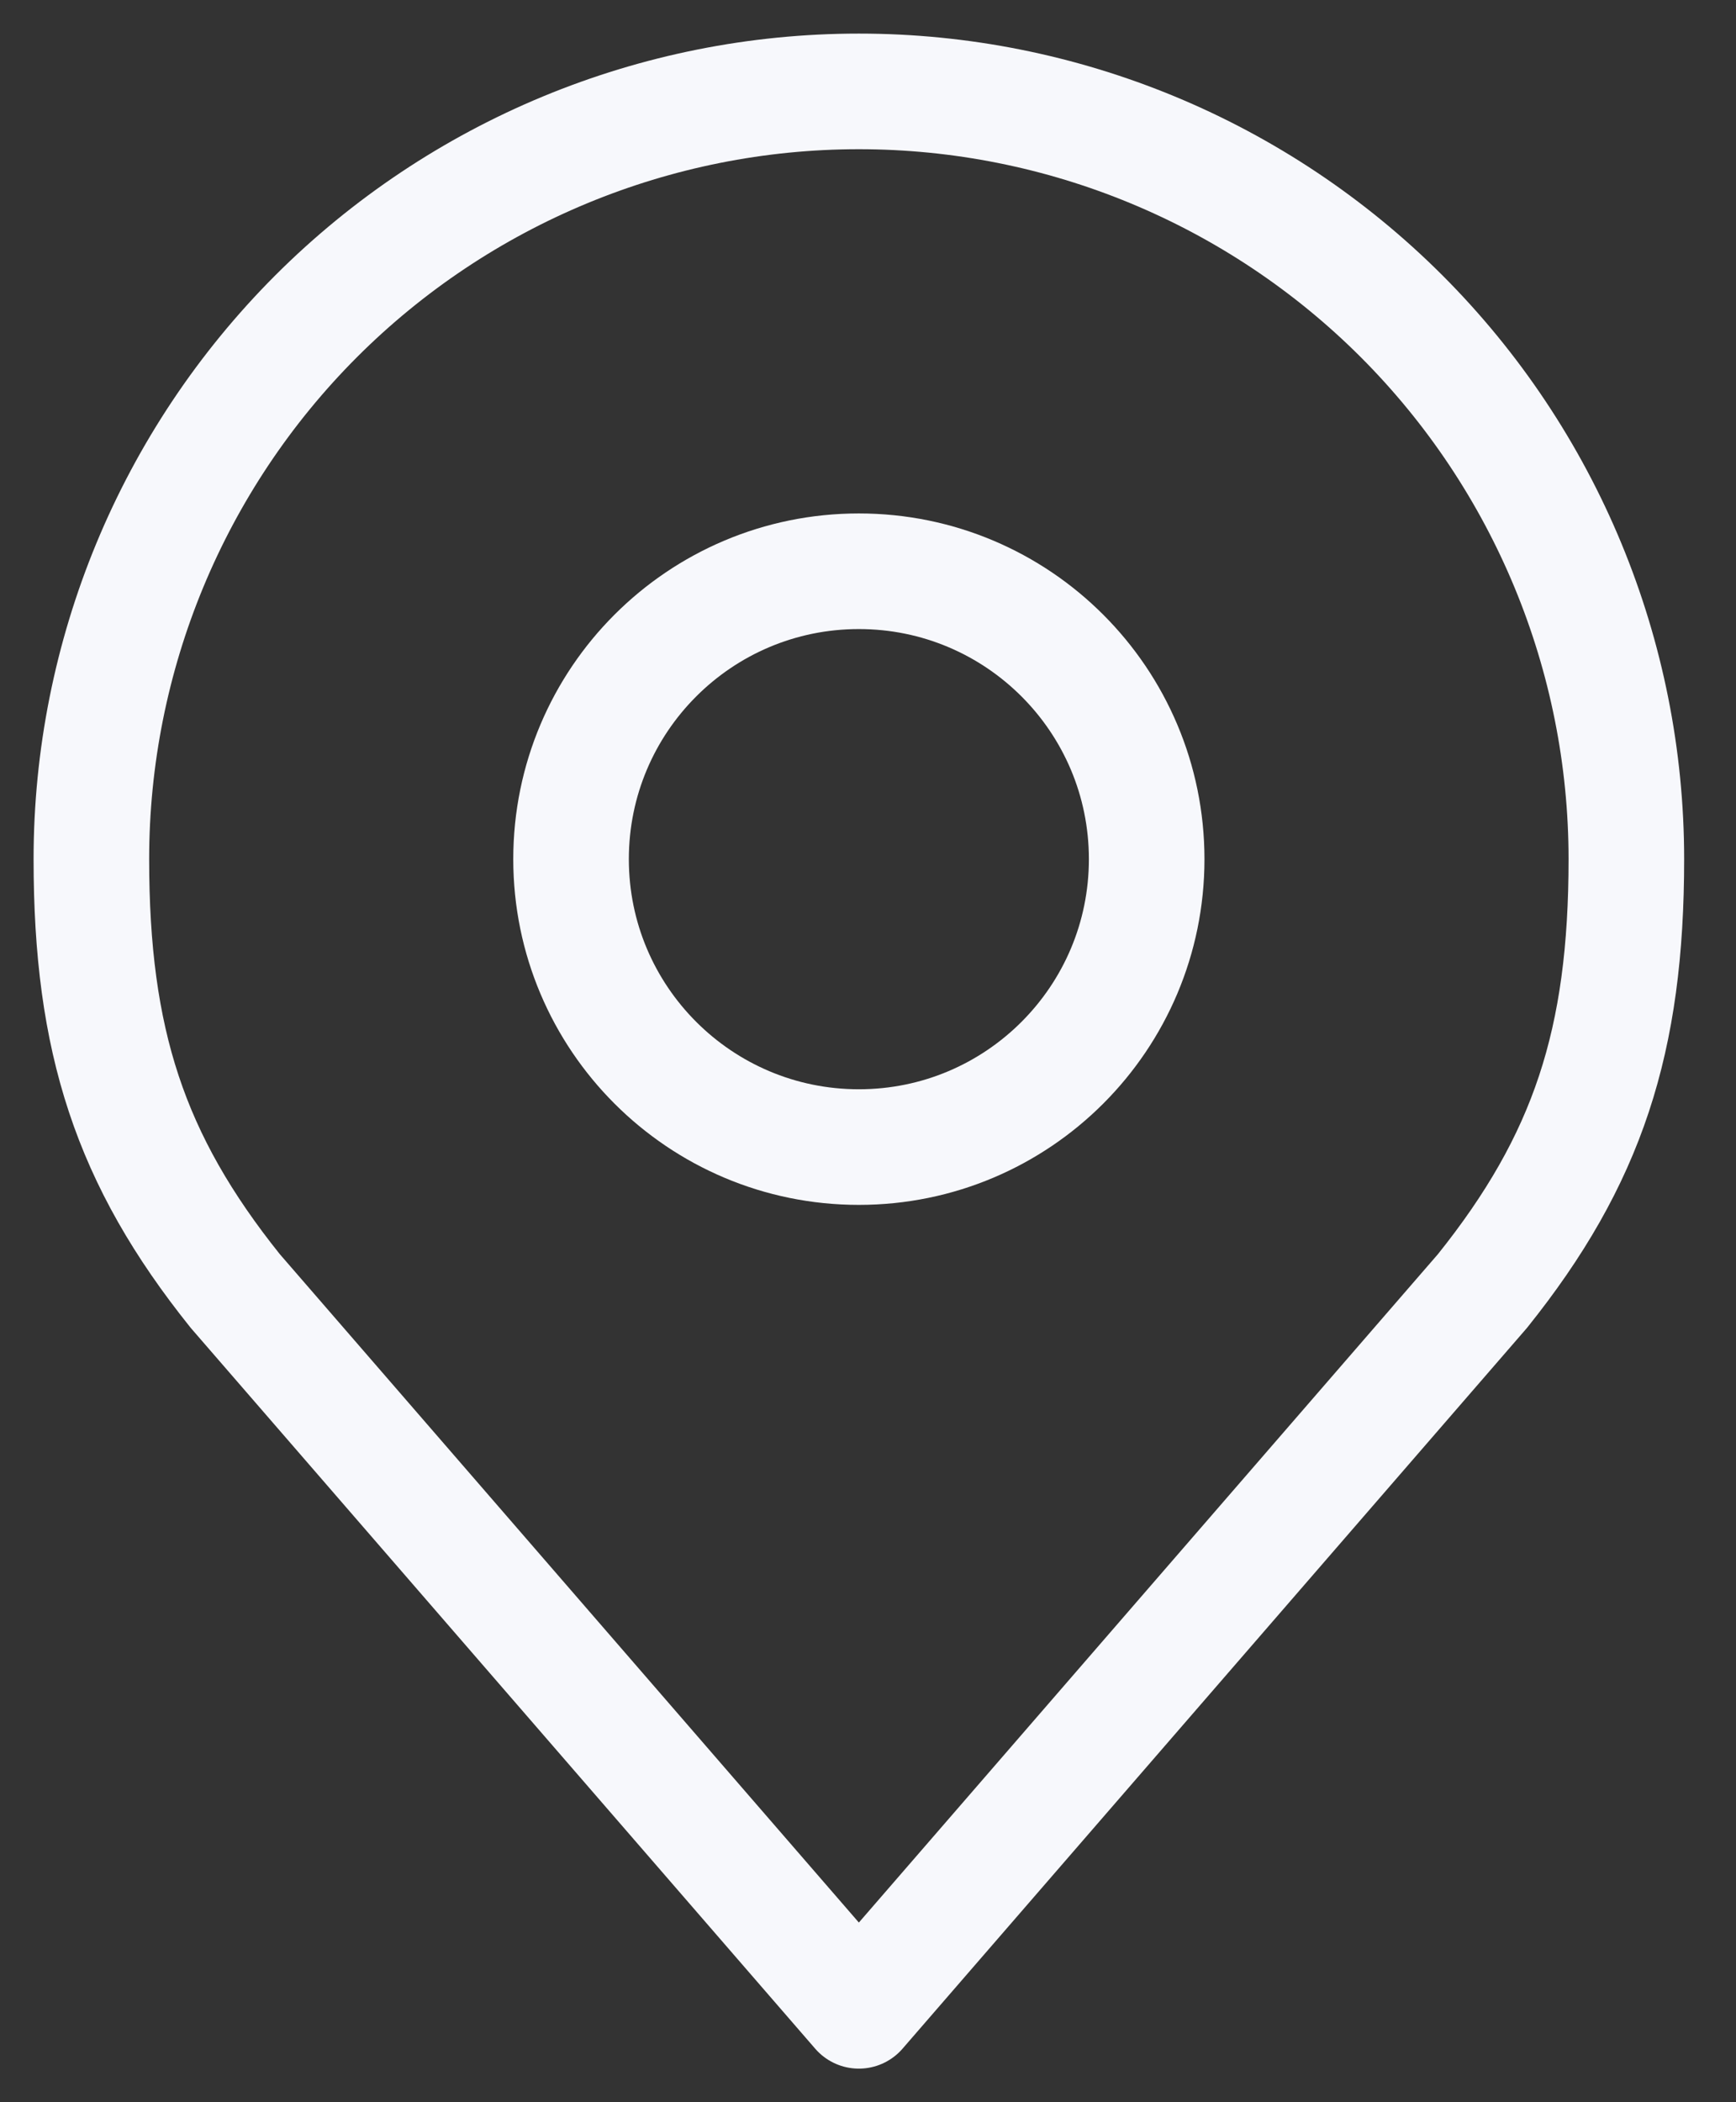
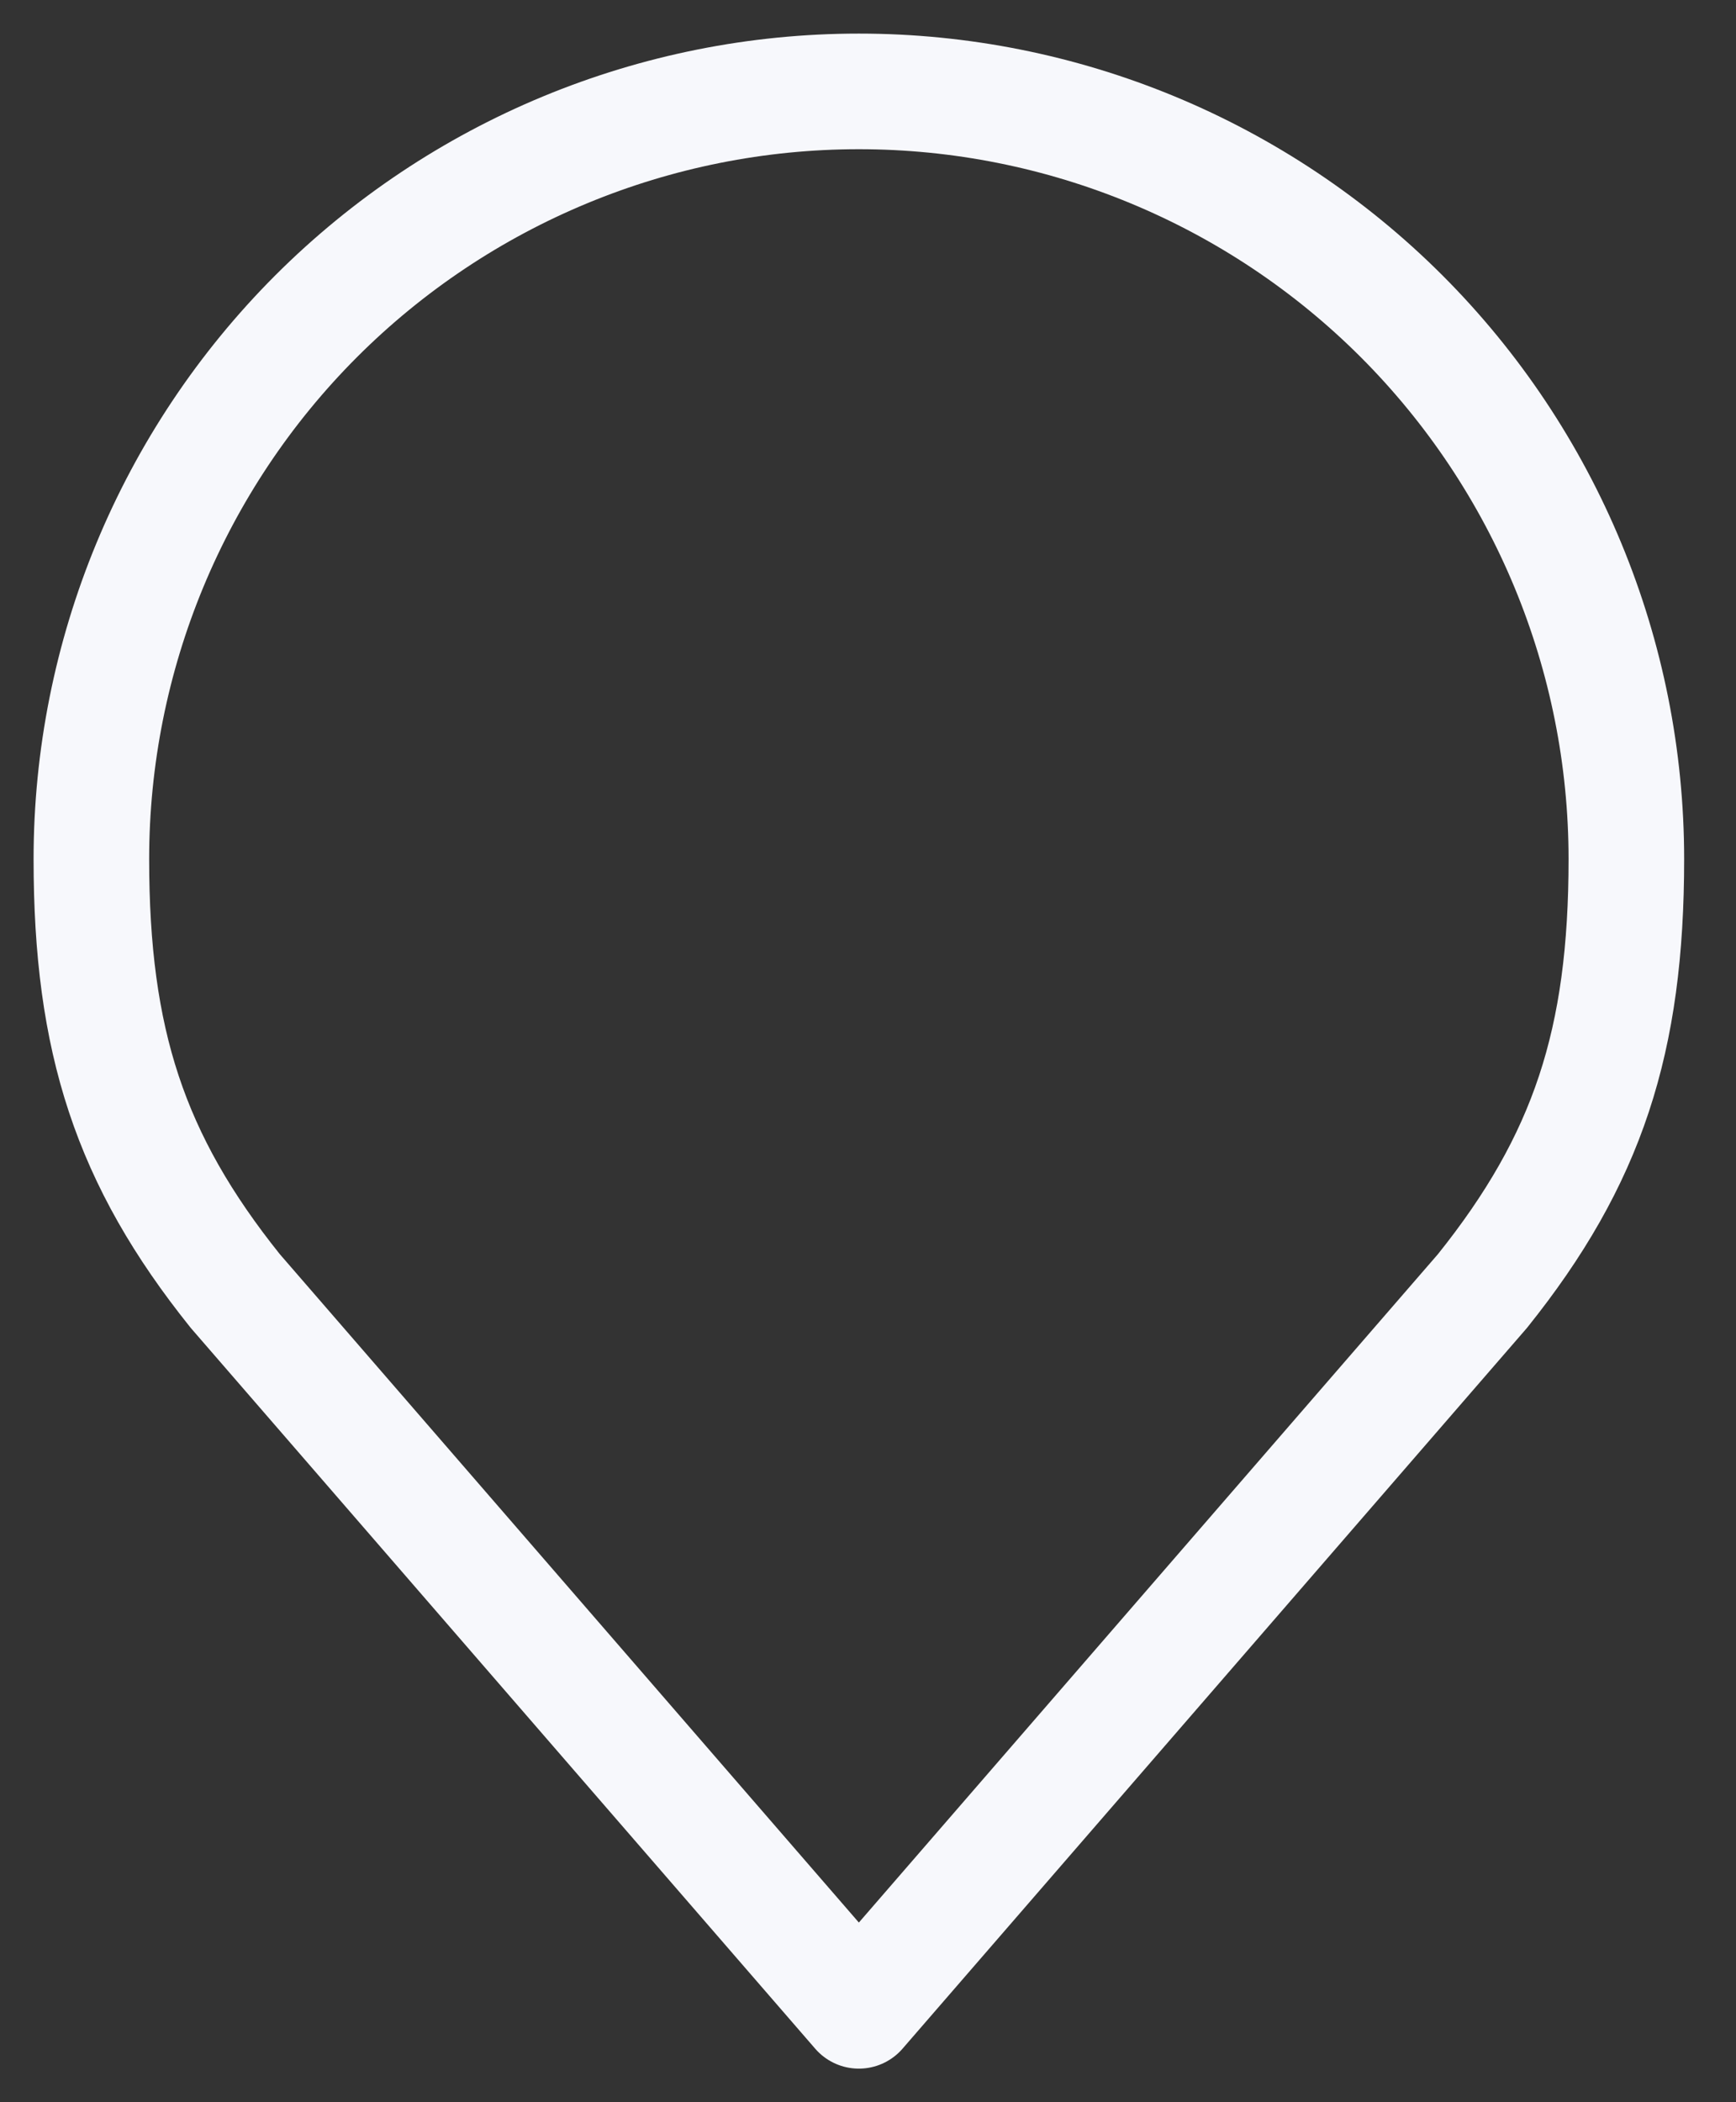
<svg xmlns="http://www.w3.org/2000/svg" width="19" height="23" viewBox="0 0 19 23" fill="none">
  <rect x="0" y="0" width="19" height="23" fill="#333333" stroke="none" />
  <path d="M9.4 1C7.172 1 5.036 1.885 3.46 3.46C1.885 5.036 1 7.172 1 9.4C1 11.387 1.422 12.687 2.575 14.125L9.4 22L16.225 14.125C17.378 12.687 17.8 11.387 17.8 9.4C17.8 7.172 16.915 5.036 15.34 3.46C13.764 1.885 11.628 1 9.4 1V1Z" stroke="#F7F8FC" stroke-width="1.265" stroke-linecap="round" stroke-linejoin="round" />
-   <path d="M9.4 12.55C11.14 12.55 12.55 11.139 12.55 9.4C12.55 7.66 11.14 6.25 9.4 6.25C7.66 6.25 6.25 7.66 6.25 9.4C6.25 11.139 7.66 12.55 9.4 12.55Z" stroke="#F7F8FC" stroke-width="1.265" stroke-linecap="round" stroke-linejoin="round" />
</svg>